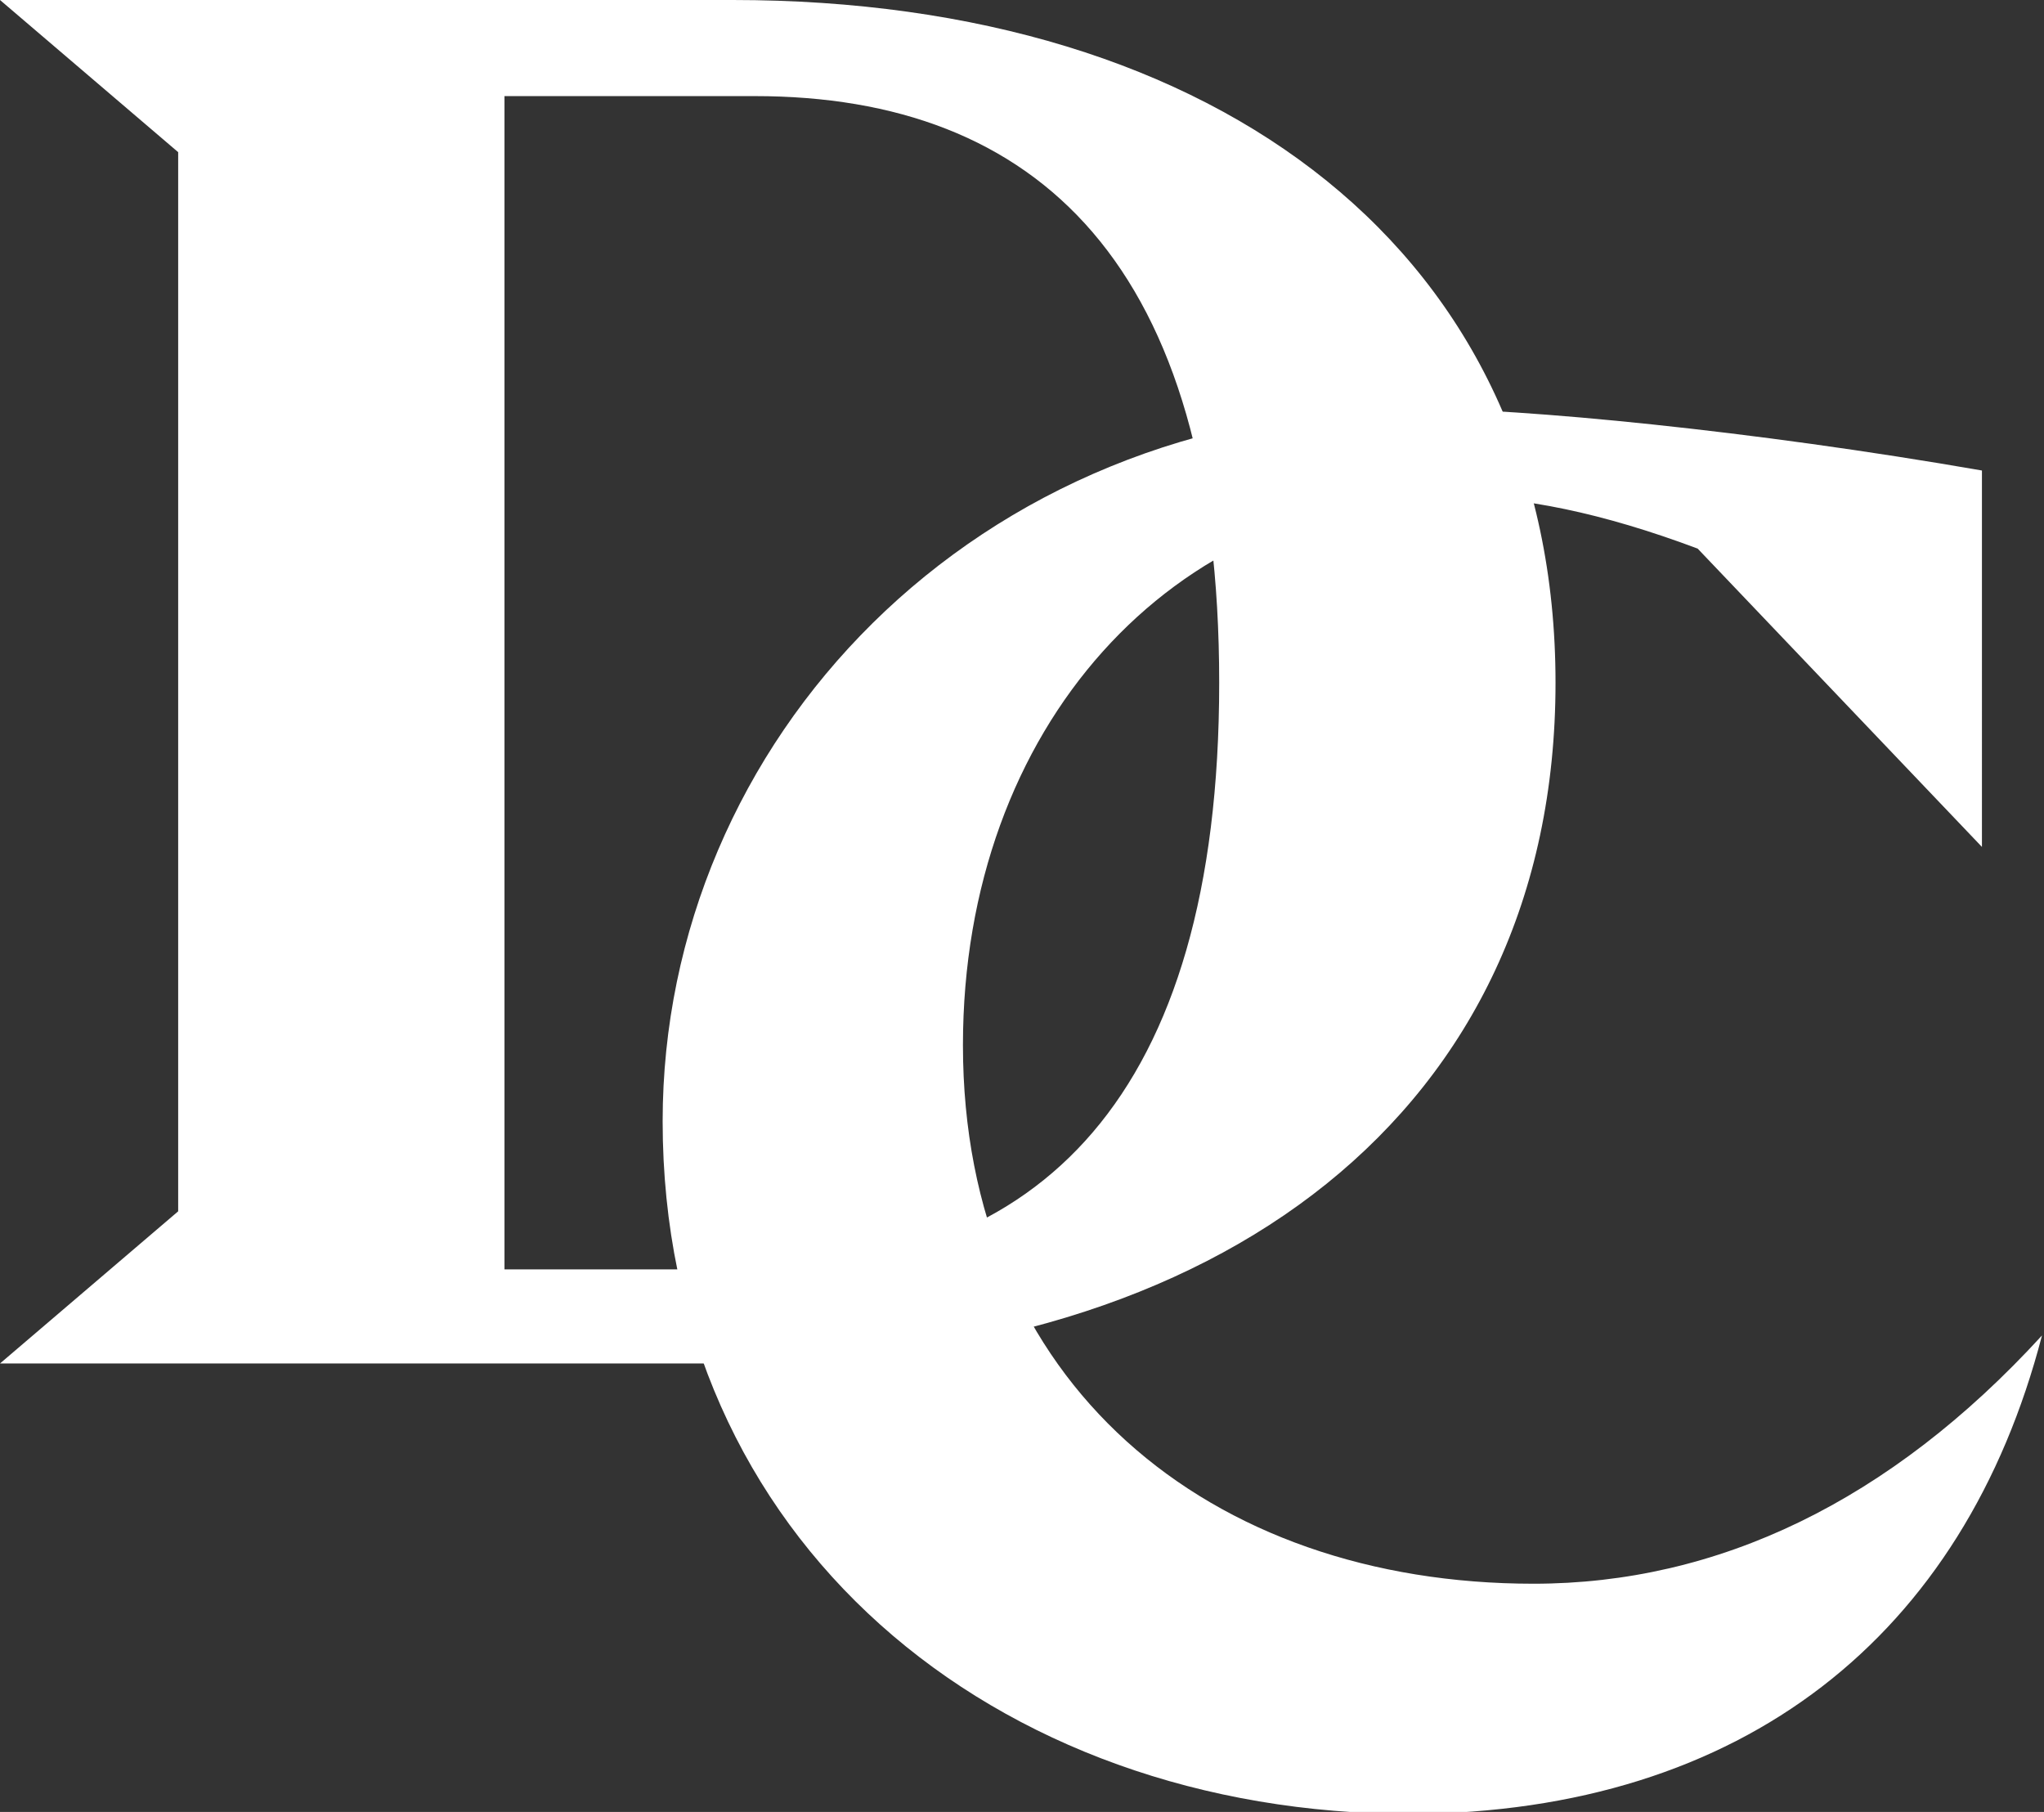
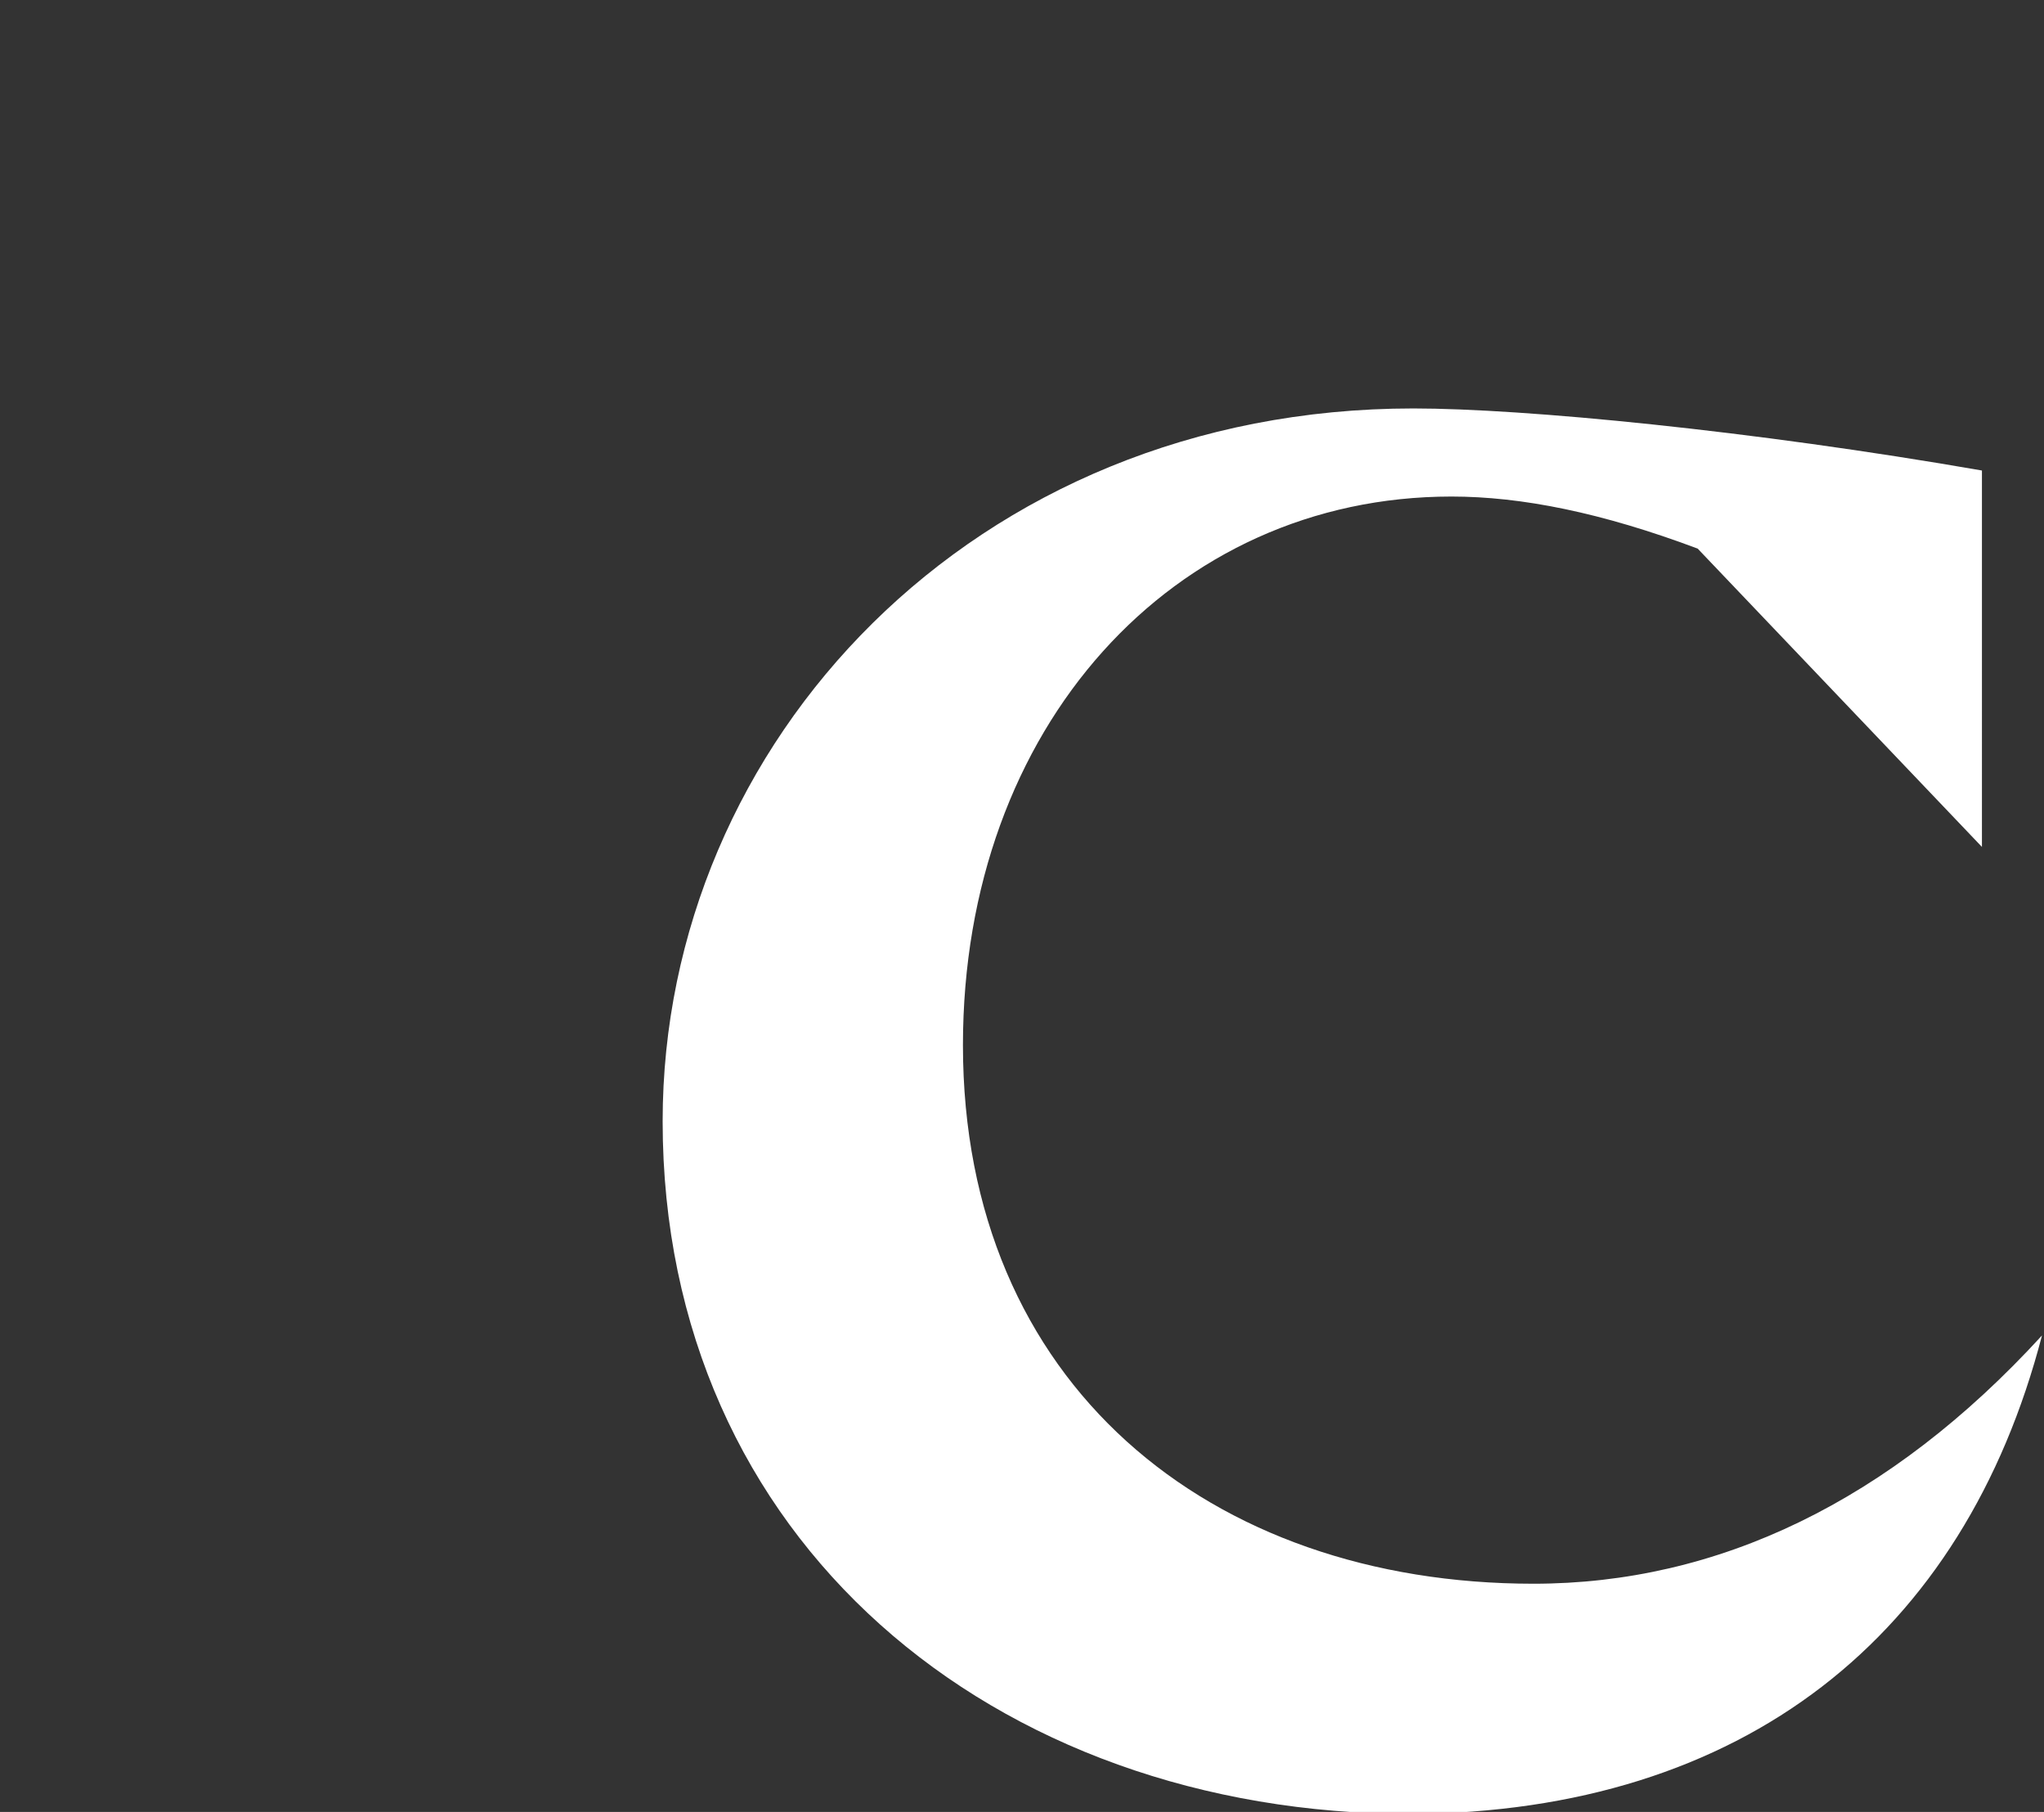
<svg xmlns="http://www.w3.org/2000/svg" version="1.1" id="Layer_1" x="0px" y="0px" viewBox="0 0 102.1 90.5" style="enable-background:new 0 0 102.1 90.5;" xml:space="preserve">
  <rect x="0" y="0" width="102.1" height="90.5" fill="#333333" stroke="none" />
  <style type="text/css">
  .st0{fill:#FFFFFF;}
 </style>
  <g>
    <path class="st0" d="M102,66.7C94.4,75,85.8,79.1,76.6,79.1c-16.2,0-28.5-10-28.5-26.9c0-15.9,10.5-27.4,24.4-27.4   c3.5,0,7.5,0.8,12.3,2.6l14.2,14.9h0V23.5c-11.5-2-22.9-3.1-28.4-3.1c-22,0-37.5,16.7-37.5,35.6c0,20.9,16.5,34.6,37.4,34.6   C87.1,90.5,98.1,81.7,102,66.7L102,66.7z">
  </path>
-     <path class="st0" d="M25.2,63.4V4.8h12.5c14.1,0,23.2,8.4,23.2,29.3c0,20.8-9.1,29.3-23.2,29.3H25.2z M77.7,34.1   C77.7,12.7,60.9,0,36.6,0H0v0l8.9,7.6v52.9L0,68.1v0h36.6C60.9,68.1,77.7,55.5,77.7,34.1z">
-   </path>
  </g>
</svg>